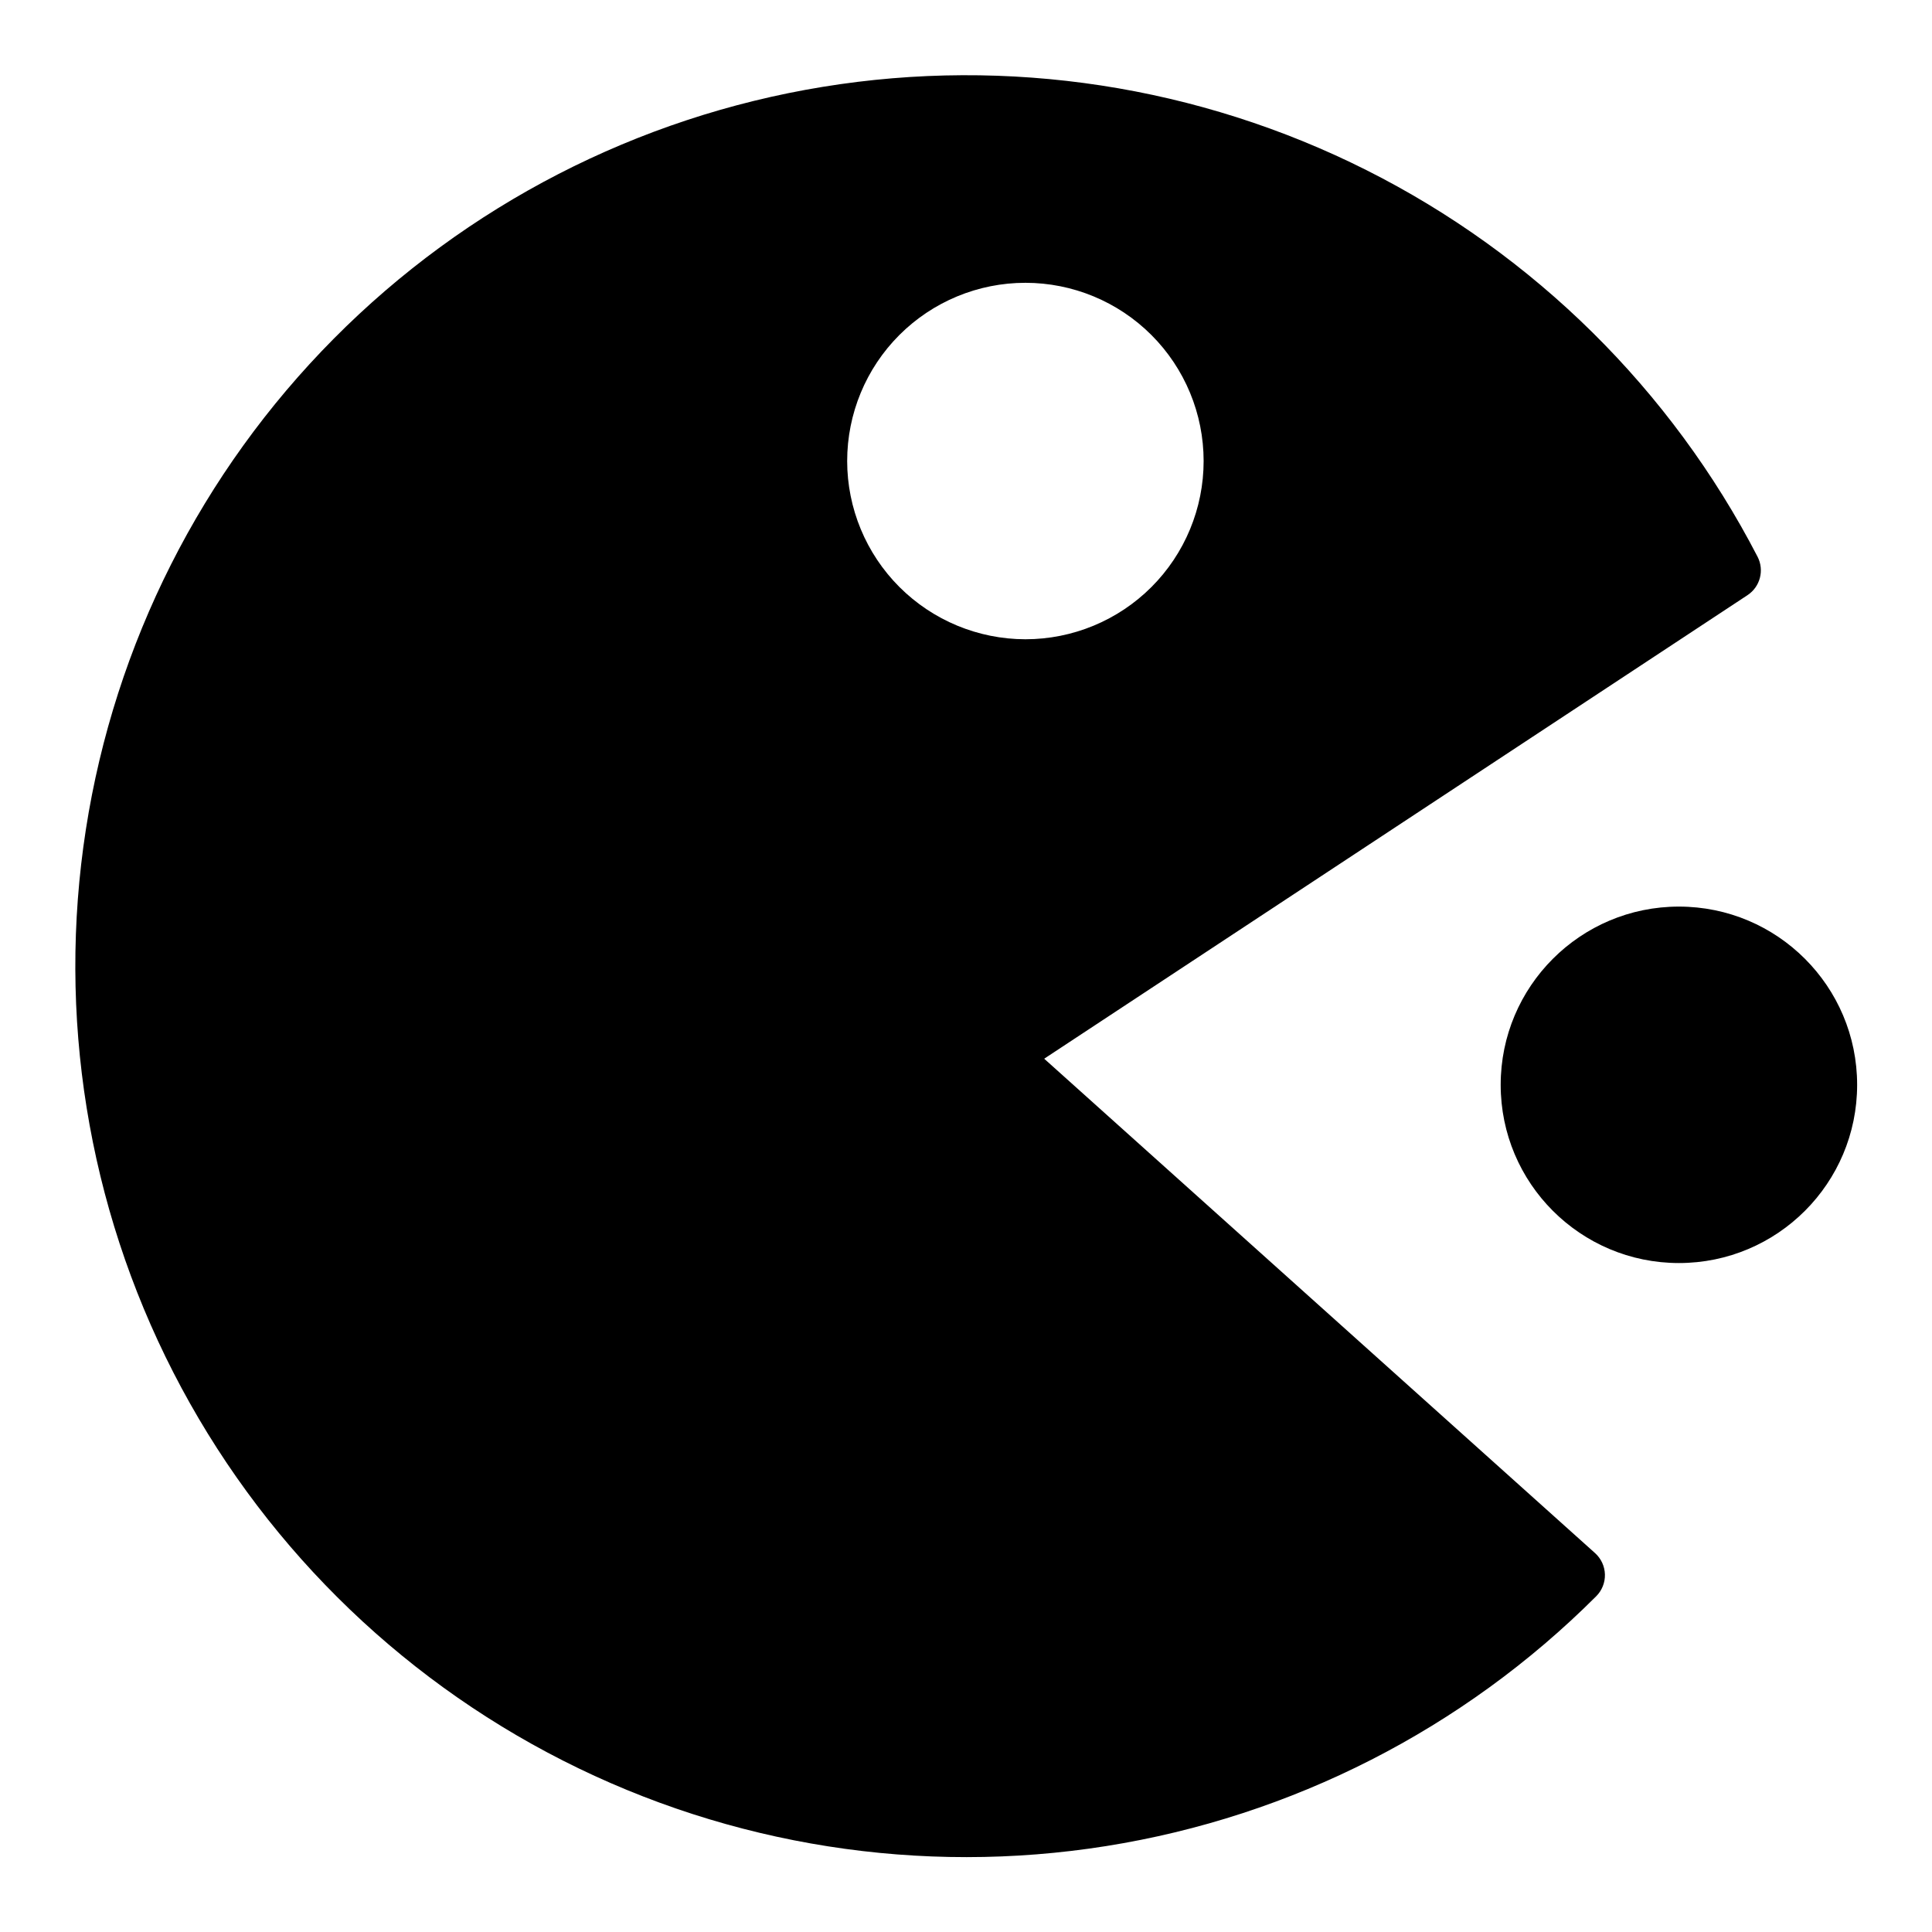
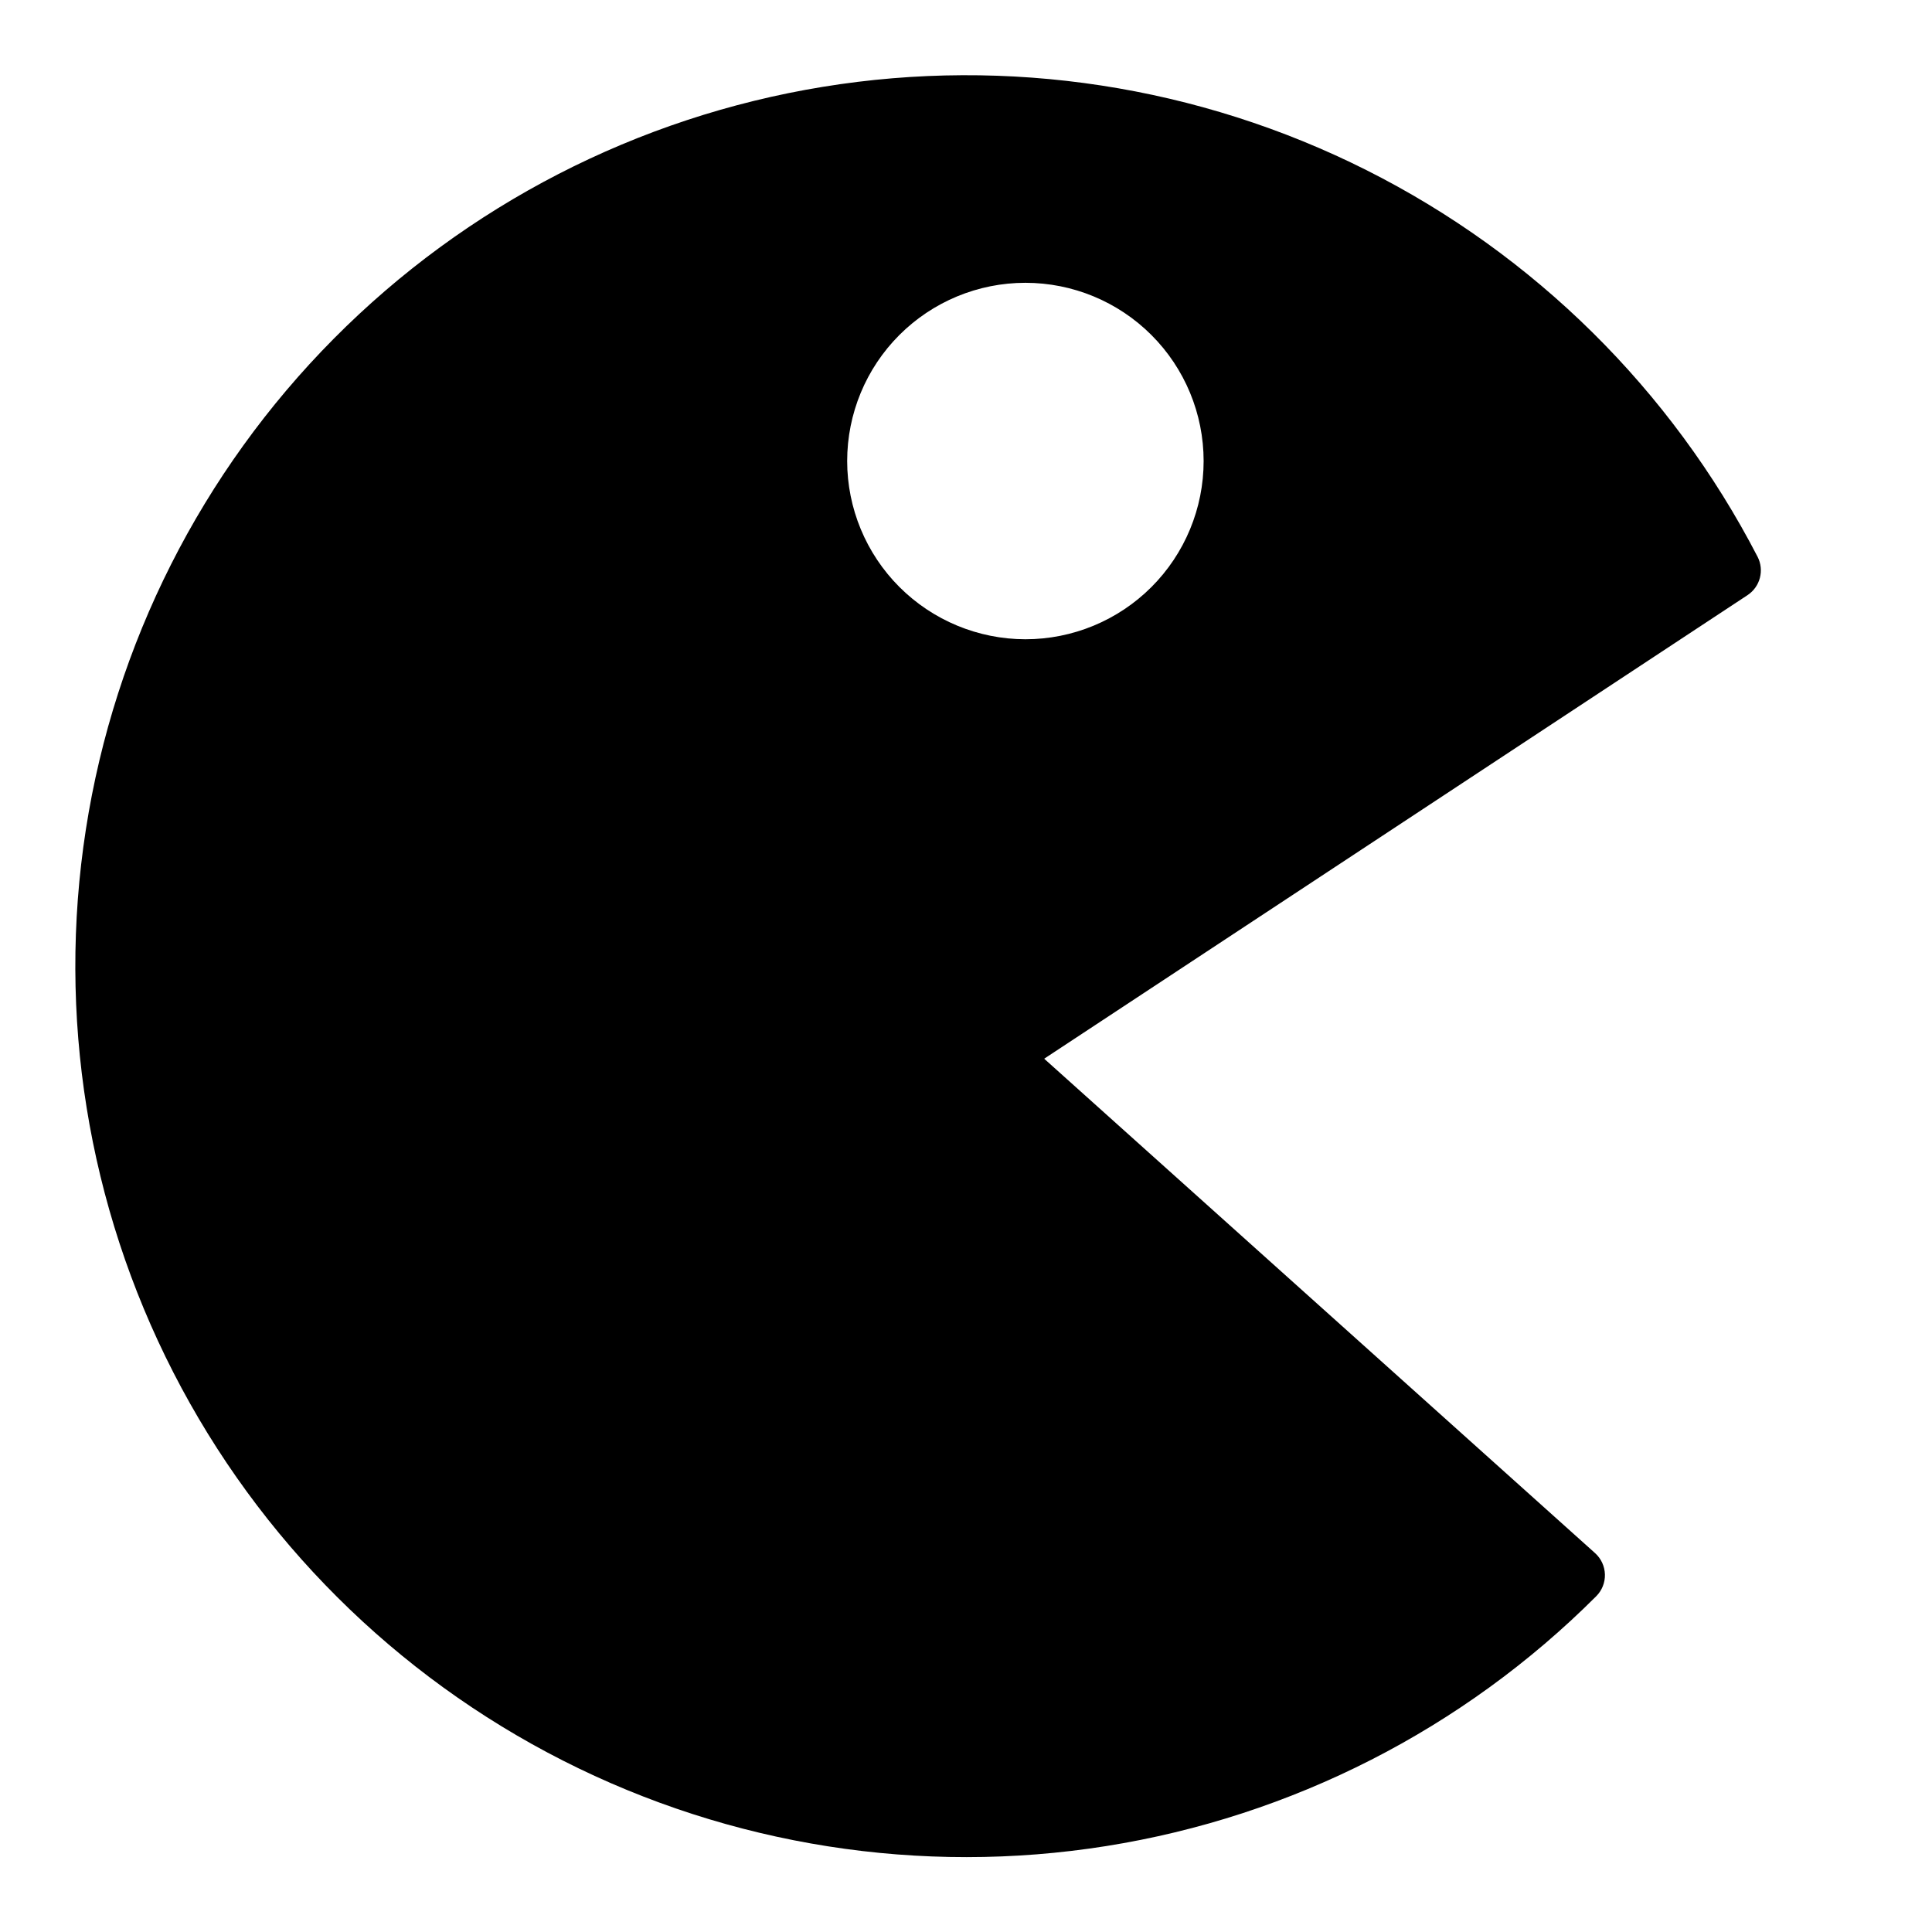
<svg xmlns="http://www.w3.org/2000/svg" fill="#000000" width="800px" height="800px" version="1.1" viewBox="144 144 512 512">
  <g>
-     <path d="m636.16 431.49c0 26.082-21.148 47.23-47.234 47.23-26.086 0-47.23-21.148-47.23-47.23 0-26.086 21.145-47.234 47.23-47.234 26.086 0 47.234 21.148 47.234 47.234" />
-     <path d="m420.72 424.57 186.39-122.85c3.359-2.219 4.508-6.613 2.656-10.191-22.887-44.227-59.172-80.082-103.66-102.45-44.496-22.363-94.918-30.086-144.07-22.062-49.148 8.02-94.5 31.375-129.57 66.727-35.074 35.348-58.074 80.883-65.711 130.09-7.637 49.207 0.48 99.57 23.191 143.89 22.711 44.316 58.852 80.32 103.26 102.86 44.402 22.539 94.797 30.465 143.97 22.641 49.18-7.824 94.625-31 129.84-66.207 1.531-1.531 2.363-3.621 2.305-5.781-0.059-2.16-1.004-4.199-2.609-5.644zm-52.211-158.39c0-12.527 4.977-24.543 13.832-33.398 8.859-8.859 20.871-13.836 33.398-13.836 12.527 0 24.539 4.977 33.398 13.836 8.859 8.855 13.836 20.871 13.836 33.398 0 12.523-4.977 24.539-13.836 33.398-8.859 8.855-20.871 13.832-33.398 13.832-12.523-0.016-24.527-4.996-33.383-13.848-8.855-8.855-13.836-20.863-13.848-33.383z" />
+     <path d="m420.72 424.57 186.39-122.85c3.359-2.219 4.508-6.613 2.656-10.191-22.887-44.227-59.172-80.082-103.66-102.45-44.496-22.363-94.918-30.086-144.07-22.062-49.148 8.02-94.5 31.375-129.57 66.727-35.074 35.348-58.074 80.883-65.711 130.09-7.637 49.207 0.48 99.57 23.191 143.89 22.711 44.316 58.852 80.32 103.26 102.86 44.402 22.539 94.797 30.465 143.97 22.641 49.18-7.824 94.625-31 129.84-66.207 1.531-1.531 2.363-3.621 2.305-5.781-0.059-2.16-1.004-4.199-2.609-5.644zm-52.211-158.39c0-12.527 4.977-24.543 13.832-33.398 8.859-8.859 20.871-13.836 33.398-13.836 12.527 0 24.539 4.977 33.398 13.836 8.859 8.855 13.836 20.871 13.836 33.398 0 12.523-4.977 24.539-13.836 33.398-8.859 8.855-20.871 13.832-33.398 13.832-12.523-0.016-24.527-4.996-33.383-13.848-8.855-8.855-13.836-20.863-13.848-33.383" />
  </g>
</svg>